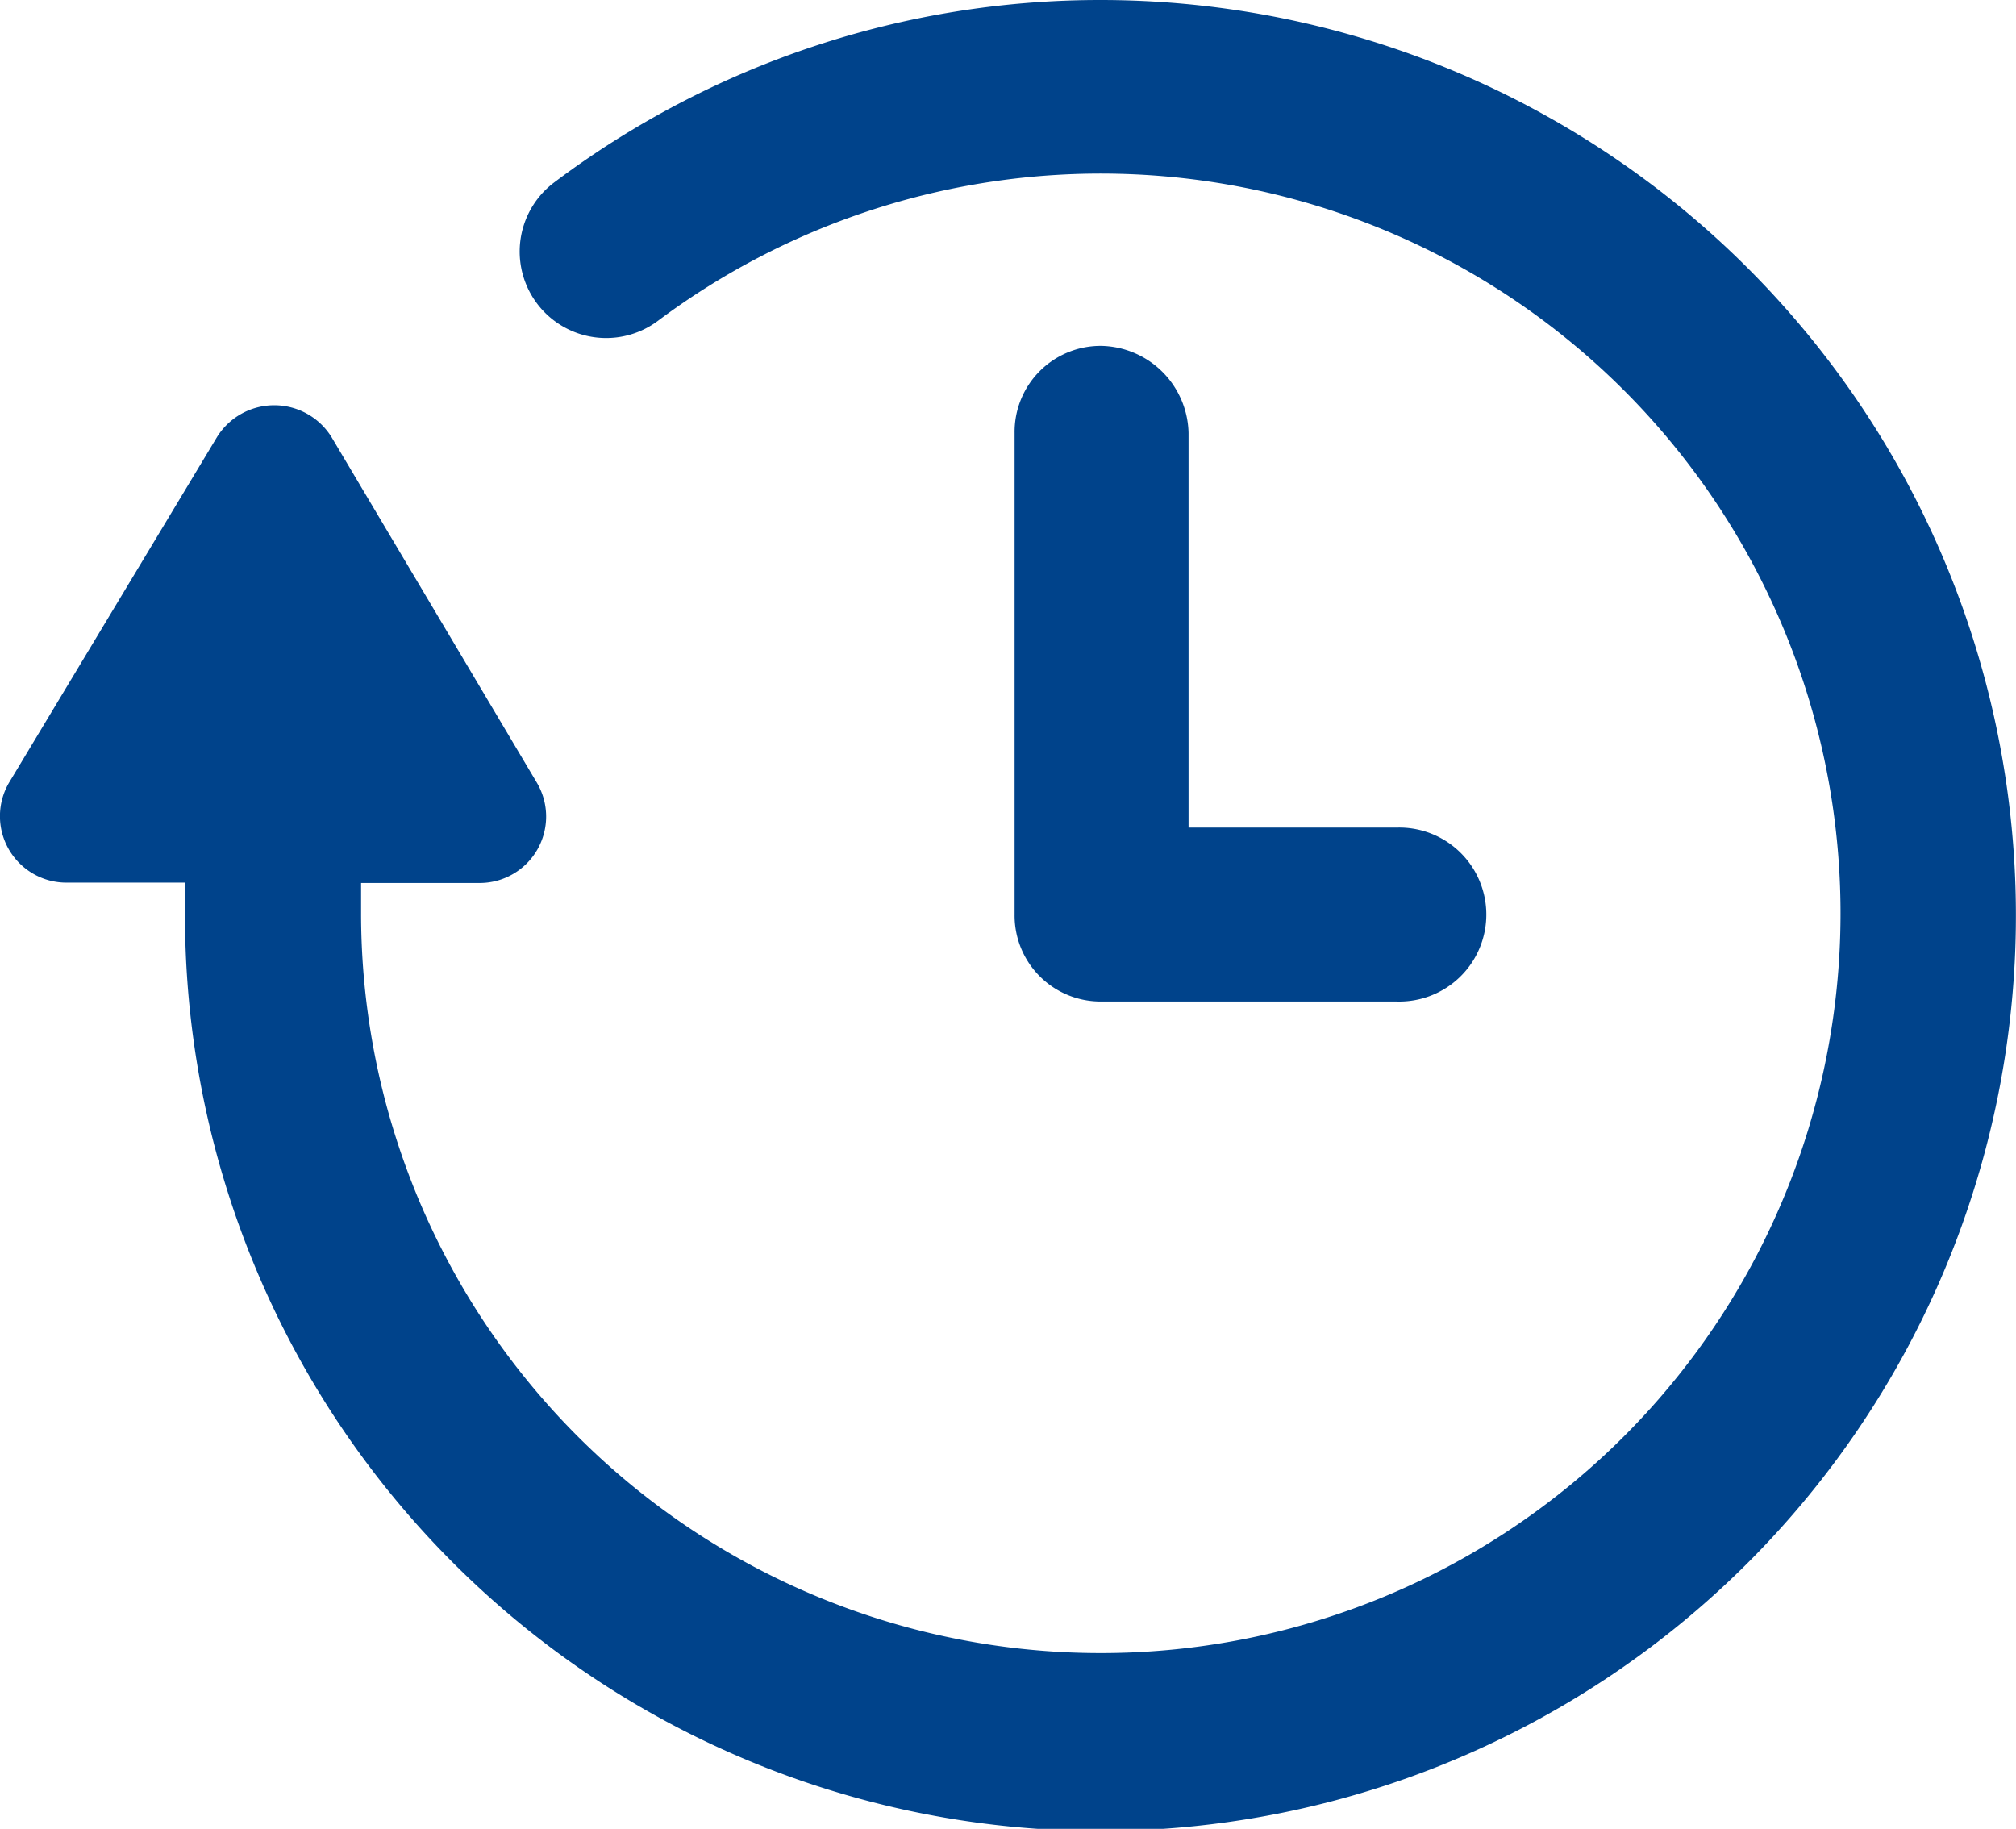
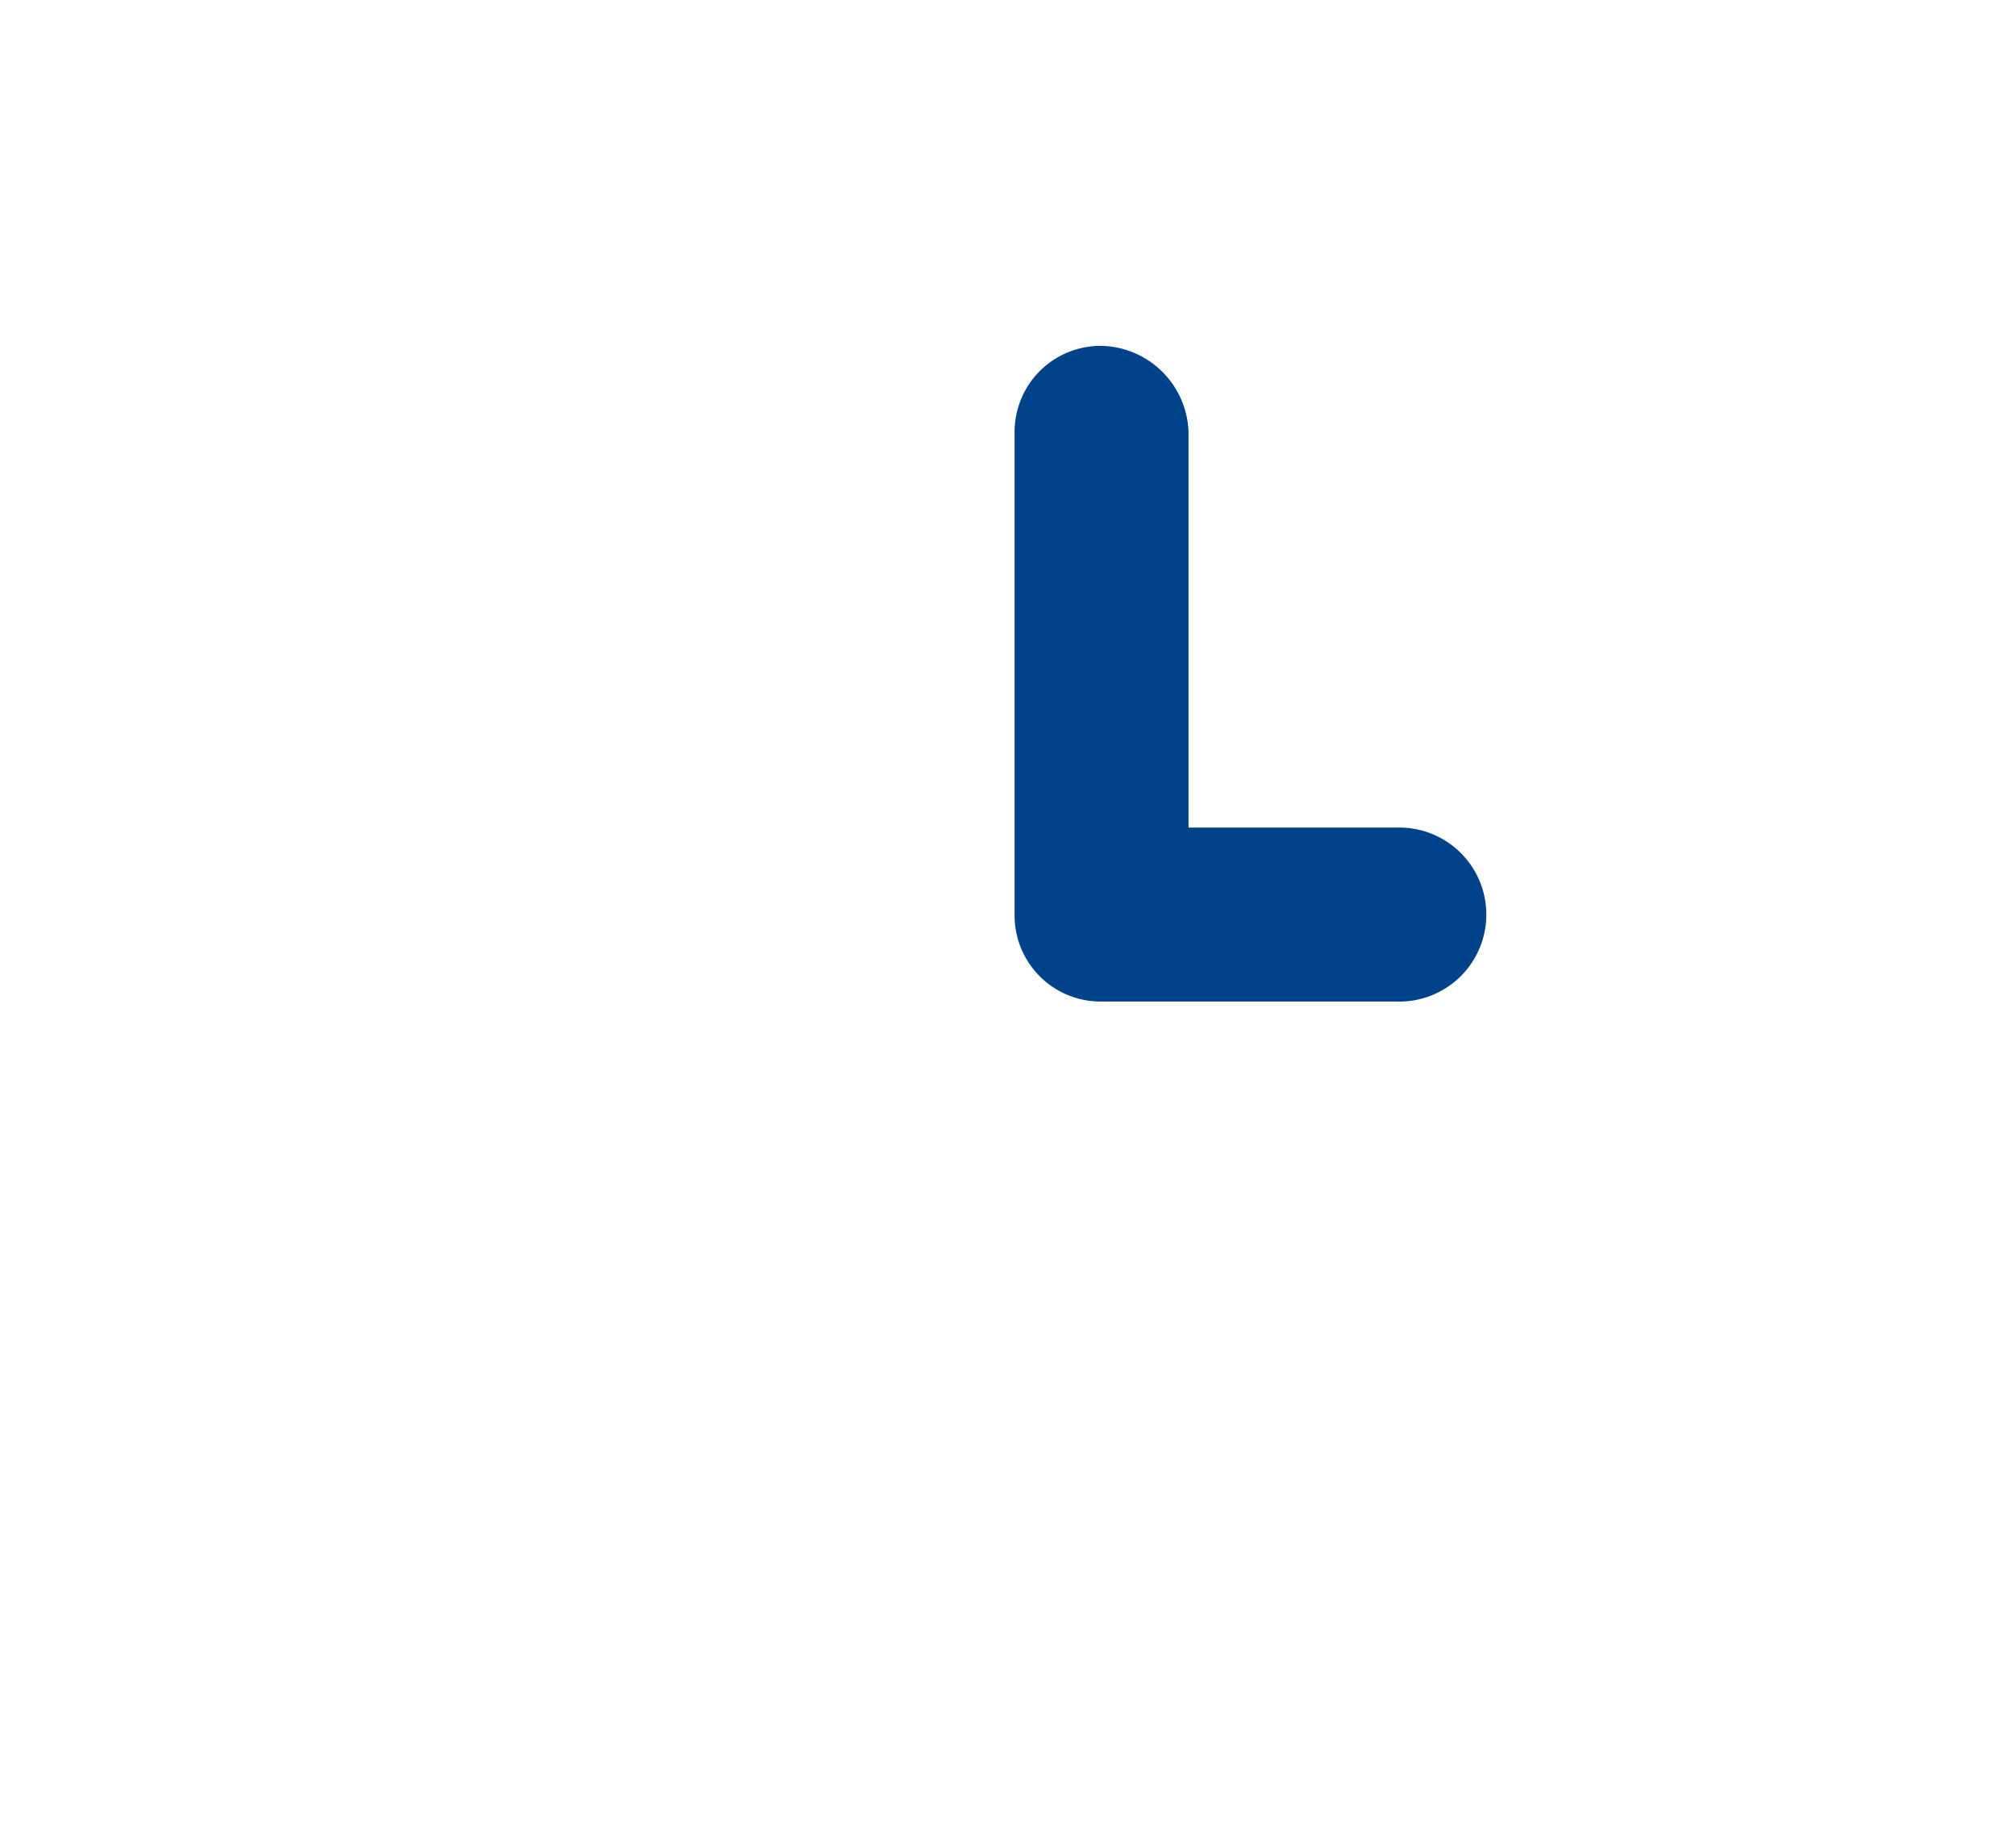
<svg xmlns="http://www.w3.org/2000/svg" width="22.634" height="20.532" viewBox="0 0 22.634 20.532">
  <g id="Grupo_2196" data-name="Grupo 2196" transform="translate(-480.478 -53.9)">
-     <path id="Trazado_6395" data-name="Trazado 6395" d="M14.845,6.9A10.194,10.194,0,0,0,8.7,8.948.969.969,0,0,0,9.867,10.5a8.305,8.305,0,1,1-3.335,6.646v-.333H7.866a.746.746,0,0,0,.643-1.12L6.2,11.807a.757.757,0,0,0-1.286,0L2.578,15.689a.746.746,0,0,0,.643,1.12H4.555v.357A10.278,10.278,0,1,0,14.845,6.9Z" transform="translate(478 47)" fill="#00438b" />
    <path id="Trazado_6396" data-name="Trazado 6396" d="M51.277,23.2a.966.966,0,0,0-.977.977v5.407a.966.966,0,0,0,.977.977h3.311a.977.977,0,1,0,0-1.953H52.253v-4.43A1,1,0,0,0,51.277,23.2Z" transform="translate(441.569 34.583)" fill="#00438b" />
  </g>
</svg>